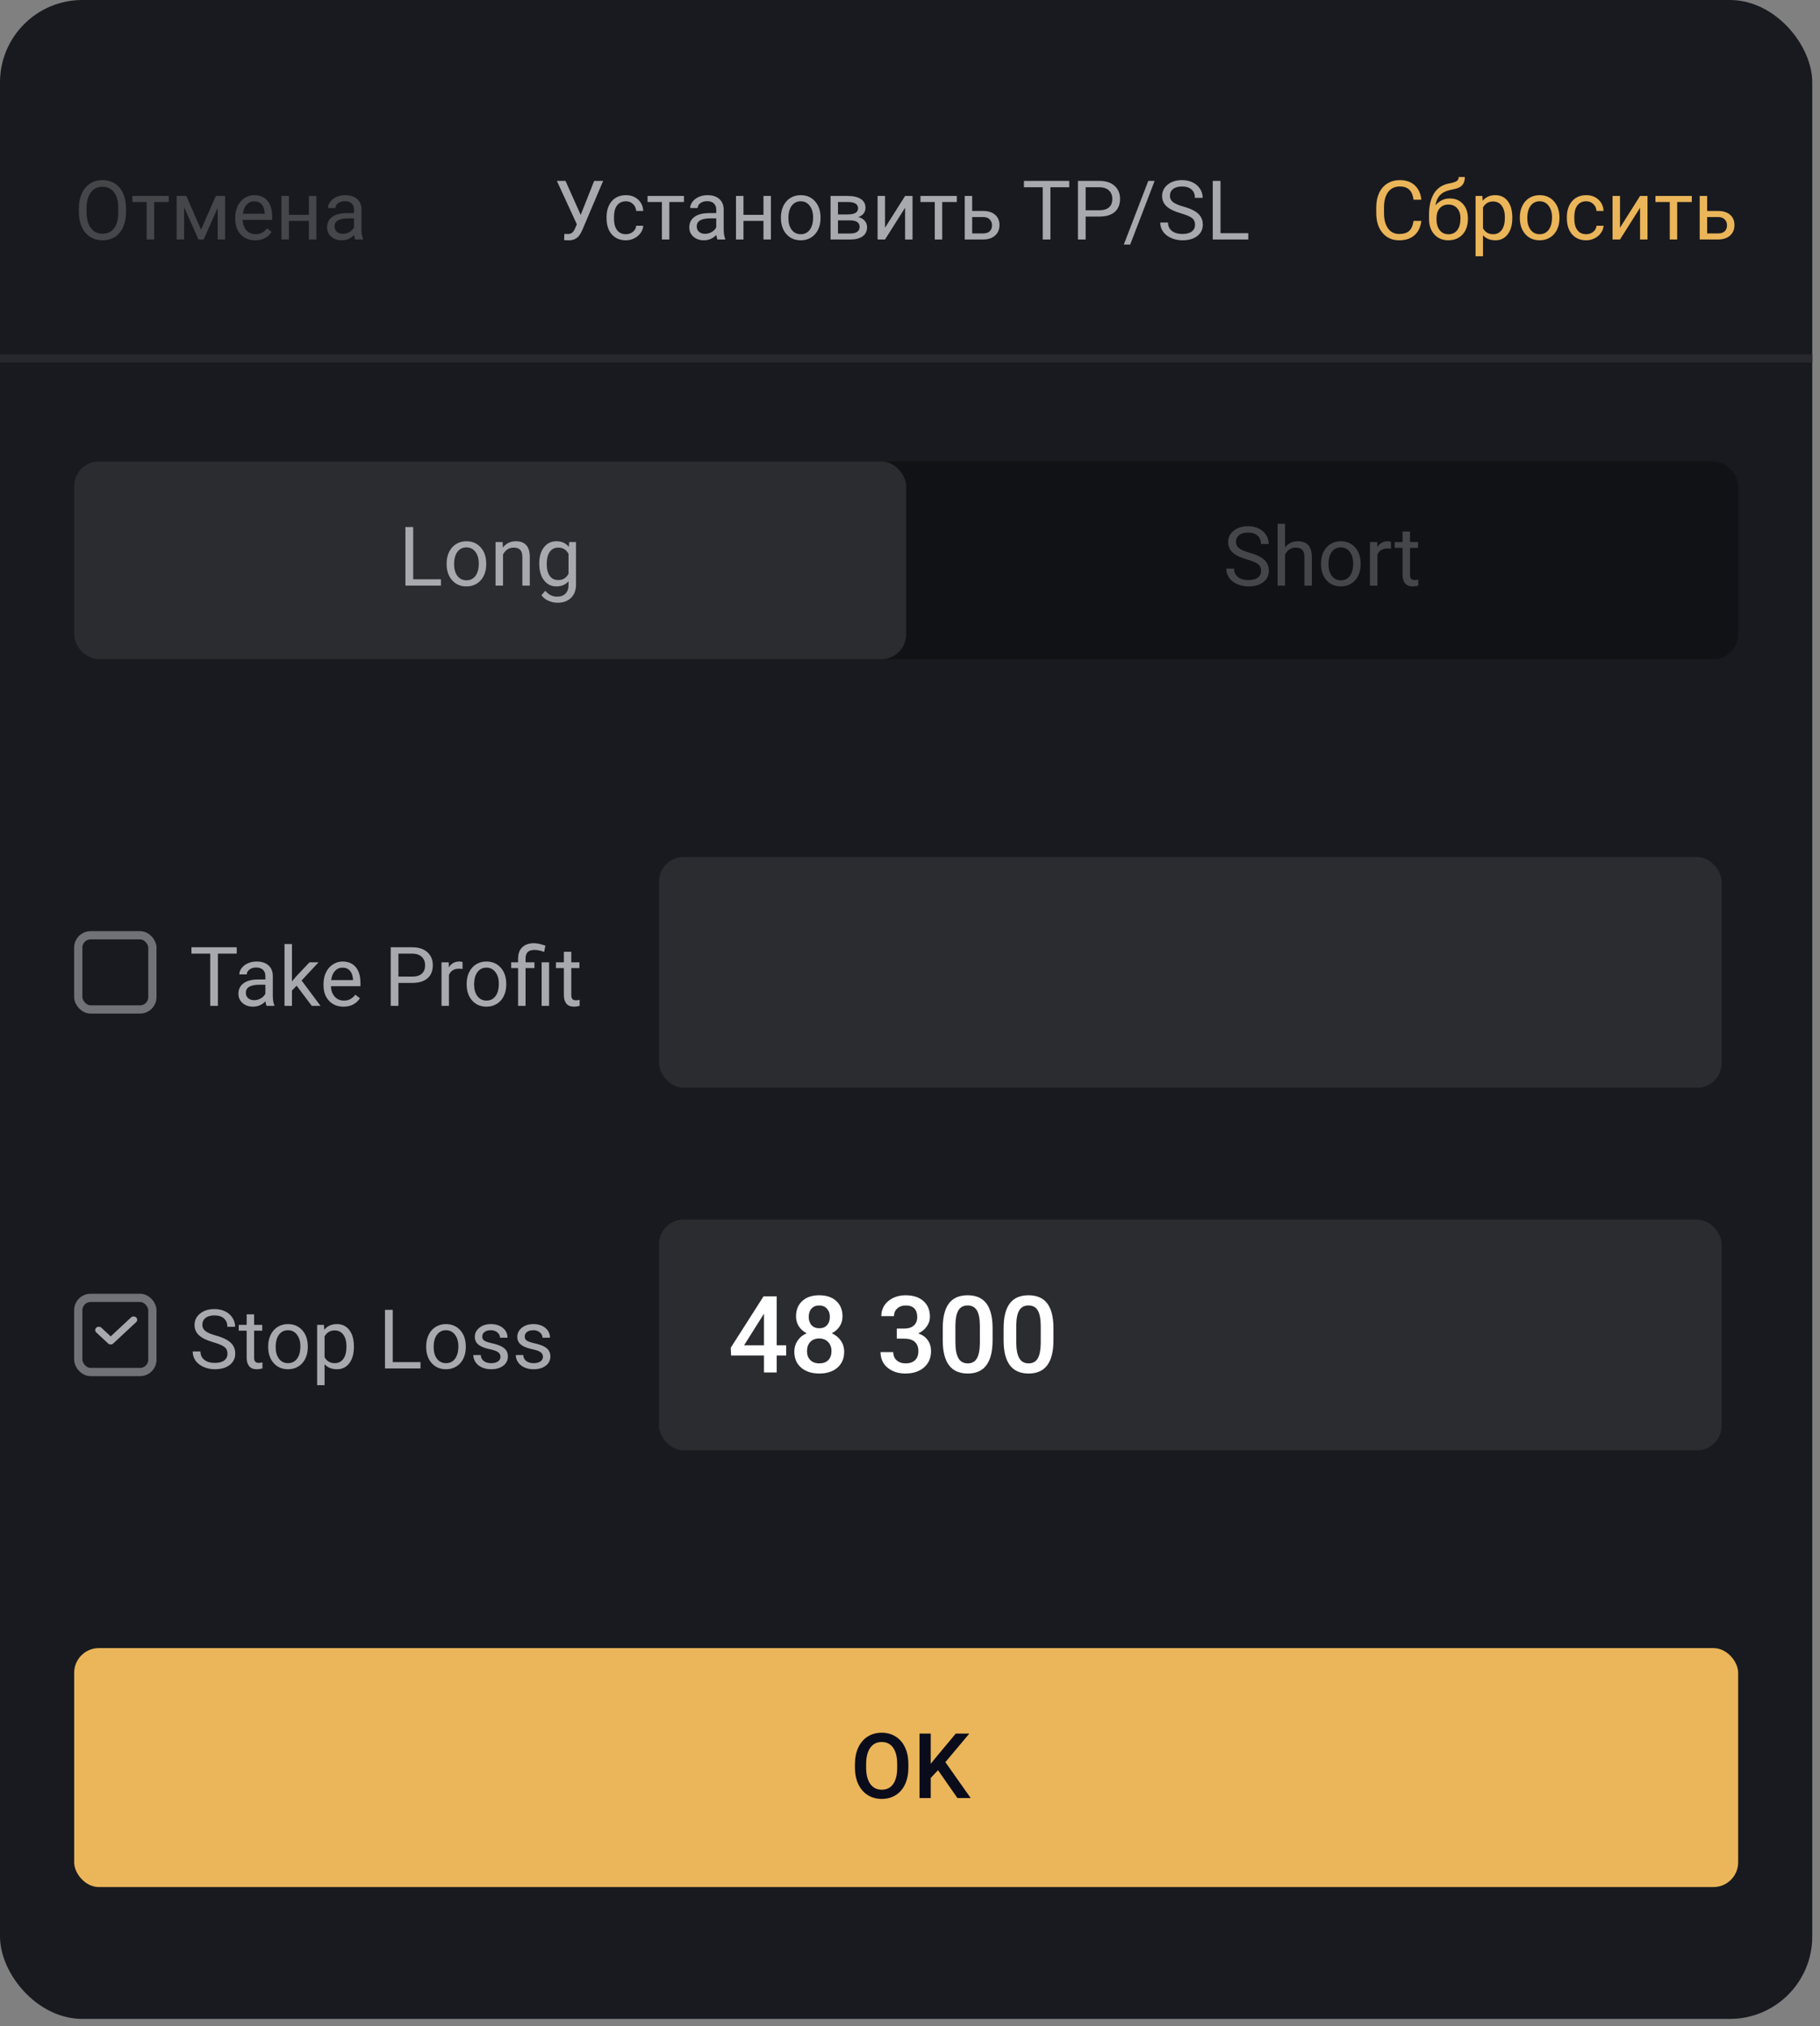
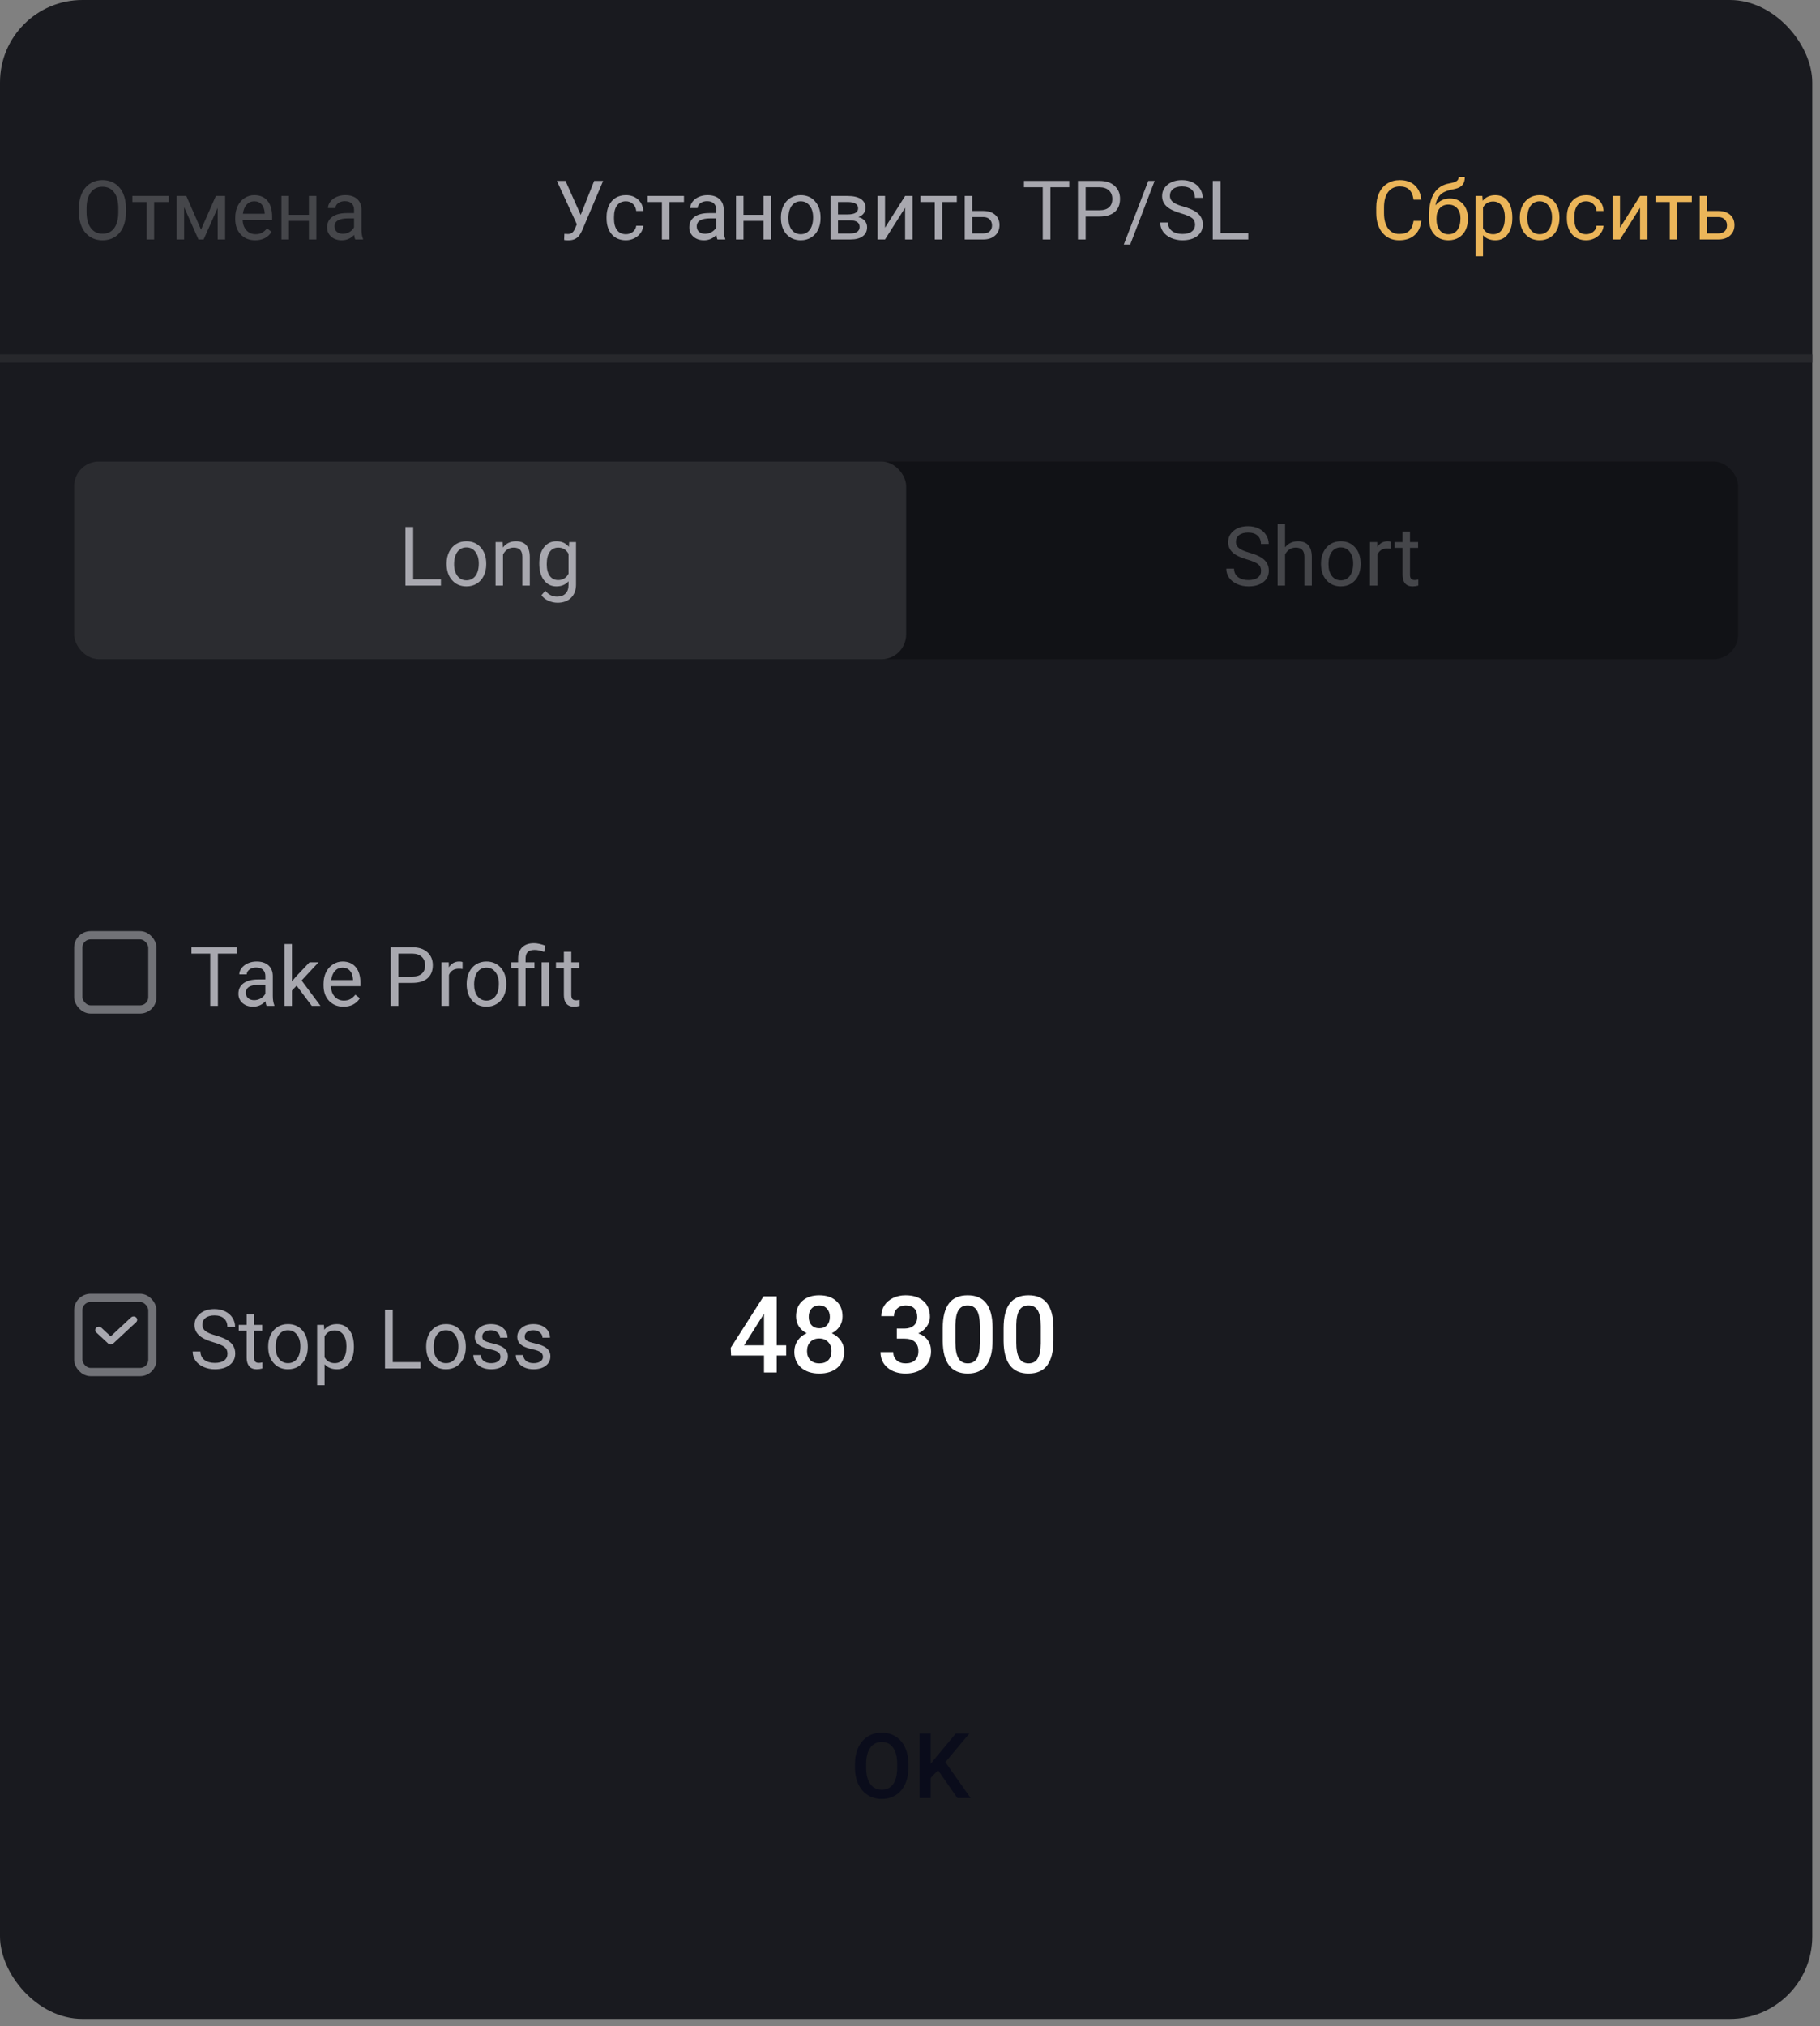
<svg xmlns="http://www.w3.org/2000/svg" width="195" height="217" viewBox="0 0 195 217" fill="none">
  <rect x="0" y="0" width="195" height="217" fill="#808080" stroke="none" />
  <g clip-path="url(#clip0_1_2336)">
    <rect width="194.171" height="216.236" rx="8.826" fill="#191A1F" />
-     <rect x="7.947" y="176.52" width="178.285" height="25.595" rx="2.648" fill="#EBB559" />
    <path d="M97.327 189.309C97.327 189.985 97.21 190.58 96.977 191.092C96.743 191.6 96.408 191.992 95.972 192.267C95.538 192.539 95.039 192.675 94.474 192.675C93.914 192.675 93.415 192.539 92.975 192.267C92.539 191.992 92.201 191.602 91.961 191.096C91.724 190.591 91.604 190.008 91.601 189.347V188.958C91.601 188.285 91.719 187.691 91.956 187.176C92.196 186.661 92.533 186.267 92.966 185.996C93.402 185.721 93.901 185.583 94.464 185.583C95.026 185.583 95.524 185.719 95.957 185.991C96.393 186.259 96.73 186.648 96.967 187.157C97.204 187.663 97.324 188.252 97.327 188.925V189.309ZM96.128 188.949C96.128 188.184 95.983 187.598 95.692 187.19C95.404 186.782 94.995 186.579 94.464 186.579C93.946 186.579 93.54 186.782 93.246 187.19C92.955 187.595 92.806 188.168 92.8 188.911V189.309C92.8 190.068 92.947 190.654 93.241 191.068C93.538 191.482 93.949 191.689 94.474 191.689C95.004 191.689 95.412 191.487 95.697 191.082C95.984 190.678 96.128 190.087 96.128 189.309V188.949ZM100.503 189.598L99.721 190.428V192.58H98.522V185.678H99.721V188.916L100.385 188.096L102.404 185.678H103.855L101.29 188.736L104.002 192.58H102.58L100.503 189.598Z" fill="#0A0C1B" />
    <path d="M62.217 23.019L63.661 19.377H64.622L62.402 24.605C62.253 24.938 62.114 25.175 61.984 25.316C61.855 25.454 61.703 25.56 61.528 25.635C61.355 25.706 61.138 25.742 60.877 25.742C60.65 25.742 60.505 25.729 60.441 25.704L60.467 25.049L60.86 25.066C61.161 25.066 61.385 24.921 61.532 24.631L61.64 24.406L61.803 24.023L59.666 19.377H60.592L62.217 23.019ZM67.065 25.087C67.35 25.087 67.598 25.001 67.811 24.829C68.023 24.656 68.141 24.441 68.164 24.182H68.918C68.904 24.45 68.812 24.704 68.643 24.945C68.473 25.186 68.246 25.379 67.962 25.523C67.68 25.666 67.381 25.738 67.065 25.738C66.43 25.738 65.925 25.527 65.548 25.105C65.175 24.679 64.988 24.099 64.988 23.363V23.23C64.988 22.776 65.071 22.372 65.238 22.019C65.405 21.666 65.643 21.391 65.954 21.196C66.267 21 66.636 20.903 67.061 20.903C67.584 20.903 68.018 21.059 68.362 21.372C68.71 21.686 68.895 22.092 68.918 22.592H68.164C68.141 22.29 68.026 22.043 67.82 21.851C67.615 21.655 67.363 21.558 67.061 21.558C66.656 21.558 66.341 21.704 66.117 21.997C65.896 22.288 65.785 22.708 65.785 23.26V23.411C65.785 23.948 65.896 24.362 66.117 24.652C66.338 24.942 66.654 25.087 67.065 25.087ZM73.28 21.635H71.715V25.652H70.918V21.635H69.384V20.989H73.28V21.635ZM76.865 25.652C76.819 25.56 76.782 25.396 76.753 25.161C76.383 25.546 75.94 25.738 75.426 25.738C74.966 25.738 74.588 25.609 74.293 25.35C73.999 25.089 73.853 24.758 73.853 24.359C73.853 23.873 74.037 23.497 74.404 23.23C74.775 22.96 75.295 22.825 75.965 22.825H76.74V22.459C76.74 22.18 76.657 21.959 76.49 21.795C76.324 21.628 76.078 21.545 75.753 21.545C75.469 21.545 75.231 21.617 75.038 21.76C74.846 21.904 74.749 22.078 74.749 22.282H73.948C73.948 22.049 74.03 21.825 74.193 21.61C74.36 21.391 74.584 21.219 74.866 21.092C75.15 20.966 75.462 20.903 75.801 20.903C76.338 20.903 76.759 21.038 77.064 21.308C77.368 21.575 77.526 21.944 77.538 22.415V24.561C77.538 24.99 77.592 25.33 77.701 25.583V25.652H76.865ZM75.542 25.044C75.792 25.044 76.029 24.98 76.253 24.85C76.477 24.721 76.64 24.553 76.74 24.346V23.389H76.115C75.139 23.389 74.65 23.675 74.65 24.247C74.65 24.497 74.734 24.692 74.9 24.833C75.067 24.974 75.281 25.044 75.542 25.044ZM82.597 25.652H81.8V23.661H79.658V25.652H78.856V20.989H79.658V23.01H81.8V20.989H82.597V25.652ZM83.67 23.277C83.67 22.82 83.759 22.41 83.937 22.045C84.118 21.68 84.368 21.398 84.687 21.2C85.009 21.002 85.375 20.903 85.786 20.903C86.421 20.903 86.934 21.122 87.325 21.562C87.718 22.002 87.915 22.586 87.915 23.316V23.372C87.915 23.826 87.827 24.234 87.652 24.596C87.48 24.955 87.231 25.235 86.906 25.436C86.585 25.637 86.214 25.738 85.795 25.738C85.163 25.738 84.65 25.518 84.256 25.079C83.865 24.639 83.67 24.057 83.67 23.333V23.277ZM84.472 23.372C84.472 23.889 84.591 24.304 84.829 24.618C85.071 24.931 85.392 25.087 85.795 25.087C86.2 25.087 86.522 24.929 86.76 24.613C86.999 24.294 87.118 23.849 87.118 23.277C87.118 22.766 86.996 22.352 86.751 22.036C86.51 21.717 86.188 21.558 85.786 21.558C85.392 21.558 85.075 21.714 84.834 22.027C84.592 22.341 84.472 22.789 84.472 23.372ZM88.988 25.652V20.989H90.807C91.427 20.989 91.903 21.098 92.233 21.316C92.566 21.532 92.733 21.849 92.733 22.269C92.733 22.484 92.668 22.68 92.539 22.855C92.41 23.027 92.219 23.16 91.966 23.251C92.248 23.317 92.473 23.447 92.642 23.639C92.815 23.832 92.901 24.062 92.901 24.329C92.901 24.757 92.743 25.084 92.427 25.311C92.114 25.538 91.67 25.652 91.095 25.652H88.988ZM89.785 23.605V25.01H91.104C91.437 25.01 91.686 24.948 91.85 24.824C92.016 24.701 92.1 24.527 92.1 24.303C92.1 23.837 91.758 23.605 91.074 23.605H89.785ZM89.785 22.967H90.815C91.562 22.967 91.936 22.749 91.936 22.312C91.936 21.875 91.582 21.65 90.876 21.635H89.785V22.967ZM96.974 20.989H97.771V25.652H96.974V22.252L94.823 25.652H94.026V20.989H94.823V24.393L96.974 20.989ZM102.516 21.635H100.951V25.652H100.154V21.635H98.62V20.989H102.516V21.635ZM104.162 22.596H105.373C105.902 22.602 106.32 22.74 106.627 23.01C106.934 23.28 107.088 23.646 107.088 24.109C107.088 24.575 106.93 24.948 106.614 25.23C106.298 25.511 105.873 25.652 105.339 25.652H103.365V20.989H104.162V22.596ZM104.162 23.247V25.001H105.347C105.646 25.001 105.877 24.925 106.041 24.773C106.205 24.618 106.287 24.406 106.287 24.139C106.287 23.881 106.206 23.669 106.045 23.506C105.887 23.339 105.665 23.253 105.377 23.247H104.162ZM114.561 20.058H112.544V25.652H111.721V20.058H109.708V19.377H114.561V20.058ZM116.319 23.195V25.652H115.492V19.377H117.806C118.493 19.377 119.03 19.552 119.418 19.903C119.809 20.253 120.004 20.717 120.004 21.295C120.004 21.904 119.813 22.374 119.431 22.704C119.052 23.032 118.507 23.195 117.797 23.195H116.319ZM116.319 22.519H117.806C118.249 22.519 118.588 22.415 118.823 22.209C119.059 21.999 119.176 21.697 119.176 21.303C119.176 20.93 119.059 20.631 118.823 20.407C118.588 20.183 118.264 20.067 117.853 20.058H116.319V22.519ZM121.094 26.191H120.409L123.029 19.377H123.71L121.094 26.191ZM126.546 22.855C125.836 22.651 125.319 22.401 124.994 22.105C124.673 21.806 124.512 21.439 124.512 21.002C124.512 20.508 124.709 20.1 125.102 19.778C125.499 19.453 126.013 19.291 126.645 19.291C127.076 19.291 127.459 19.374 127.796 19.541C128.135 19.707 128.396 19.937 128.58 20.23C128.767 20.523 128.86 20.844 128.86 21.192H128.028C128.028 20.812 127.908 20.515 127.666 20.299C127.425 20.081 127.085 19.972 126.645 19.972C126.237 19.972 125.918 20.062 125.688 20.243C125.461 20.422 125.348 20.67 125.348 20.989C125.348 21.245 125.456 21.462 125.671 21.64C125.889 21.815 126.259 21.976 126.779 22.122C127.301 22.269 127.709 22.431 128.002 22.609C128.298 22.785 128.517 22.99 128.658 23.226C128.801 23.461 128.873 23.738 128.873 24.057C128.873 24.566 128.675 24.974 128.278 25.281C127.882 25.586 127.352 25.738 126.688 25.738C126.257 25.738 125.855 25.656 125.481 25.492C125.108 25.326 124.819 25.099 124.615 24.811C124.414 24.524 124.313 24.198 124.313 23.833H125.145C125.145 24.212 125.285 24.513 125.563 24.734C125.845 24.952 126.22 25.061 126.688 25.061C127.125 25.061 127.459 24.972 127.692 24.794C127.925 24.616 128.041 24.373 128.041 24.066C128.041 23.759 127.934 23.521 127.718 23.355C127.503 23.185 127.112 23.019 126.546 22.855ZM130.769 24.975H133.743V25.652H129.937V19.377H130.769V24.975Z" fill="#A8A8AF" />
    <path d="M13.498 22.717C13.498 23.332 13.395 23.869 13.188 24.329C12.981 24.786 12.688 25.135 12.309 25.376C11.93 25.617 11.487 25.738 10.982 25.738C10.487 25.738 10.049 25.617 9.667 25.376C9.285 25.132 8.988 24.786 8.775 24.337C8.565 23.886 8.458 23.365 8.452 22.773V22.321C8.452 21.717 8.557 21.184 8.766 20.722C8.976 20.259 9.272 19.906 9.654 19.662C10.039 19.415 10.479 19.291 10.973 19.291C11.476 19.291 11.918 19.413 12.3 19.657C12.685 19.899 12.981 20.25 13.188 20.713C13.395 21.173 13.498 21.709 13.498 22.321V22.717ZM12.675 22.312C12.675 21.568 12.526 20.997 12.227 20.601C11.928 20.202 11.51 20.002 10.973 20.002C10.45 20.002 10.038 20.202 9.736 20.601C9.437 20.997 9.284 21.549 9.275 22.256V22.717C9.275 23.438 9.426 24.006 9.728 24.419C10.032 24.83 10.45 25.036 10.982 25.036C11.516 25.036 11.93 24.842 12.223 24.454C12.516 24.063 12.667 23.504 12.675 22.777V22.312ZM18.079 21.635H16.515V25.652H15.718V21.635H14.184V20.989H18.079V21.635ZM21.54 24.596L23.126 20.989H24.121V25.652H23.324V22.26L21.816 25.652H21.264L19.726 22.187V25.652H18.928V20.989H19.963L21.54 24.596ZM27.341 25.738C26.709 25.738 26.194 25.531 25.798 25.117C25.401 24.701 25.203 24.145 25.203 23.45V23.303C25.203 22.841 25.291 22.428 25.466 22.066C25.644 21.701 25.891 21.417 26.207 21.213C26.526 21.006 26.871 20.903 27.242 20.903C27.848 20.903 28.319 21.102 28.655 21.502C28.991 21.901 29.159 22.473 29.159 23.217V23.549H26C26.012 24.009 26.145 24.381 26.401 24.665C26.66 24.947 26.987 25.087 27.384 25.087C27.665 25.087 27.904 25.03 28.099 24.915C28.294 24.8 28.465 24.648 28.612 24.458L29.099 24.837C28.708 25.438 28.122 25.738 27.341 25.738ZM27.242 21.558C26.92 21.558 26.65 21.676 26.431 21.911C26.213 22.144 26.078 22.471 26.026 22.894H28.362V22.833C28.339 22.428 28.23 22.115 28.035 21.894C27.839 21.67 27.575 21.558 27.242 21.558ZM33.895 25.652H33.098V23.661H30.956V25.652H30.155V20.989H30.956V23.01H33.098V20.989H33.895V25.652ZM38.059 25.652C38.013 25.56 37.975 25.396 37.947 25.161C37.576 25.546 37.133 25.738 36.619 25.738C36.16 25.738 35.782 25.609 35.486 25.35C35.193 25.089 35.046 24.758 35.046 24.359C35.046 23.873 35.23 23.497 35.598 23.23C35.968 22.96 36.488 22.825 37.158 22.825H37.934V22.459C37.934 22.18 37.85 21.959 37.684 21.795C37.517 21.628 37.271 21.545 36.947 21.545C36.662 21.545 36.424 21.617 36.231 21.76C36.039 21.904 35.943 22.078 35.943 22.282H35.141C35.141 22.049 35.223 21.825 35.387 21.61C35.553 21.391 35.777 21.219 36.059 21.092C36.343 20.966 36.655 20.903 36.994 20.903C37.531 20.903 37.952 21.038 38.257 21.308C38.561 21.575 38.719 21.944 38.731 22.415V24.561C38.731 24.99 38.785 25.33 38.895 25.583V25.652H38.059ZM36.736 25.044C36.986 25.044 37.222 24.98 37.447 24.85C37.671 24.721 37.833 24.553 37.934 24.346V23.389H37.309C36.332 23.389 35.843 23.675 35.843 24.247C35.843 24.497 35.927 24.692 36.093 24.833C36.26 24.974 36.474 25.044 36.736 25.044Z" fill="#45464A" />
    <path d="M152.286 23.661C152.208 24.325 151.963 24.837 151.549 25.199C151.138 25.558 150.591 25.738 149.907 25.738C149.166 25.738 148.571 25.472 148.123 24.941C147.678 24.409 147.455 23.698 147.455 22.808V22.204C147.455 21.621 147.558 21.108 147.765 20.666C147.975 20.223 148.271 19.884 148.653 19.649C149.035 19.41 149.478 19.291 149.98 19.291C150.647 19.291 151.181 19.478 151.584 19.851C151.986 20.222 152.22 20.736 152.286 21.394H151.454C151.382 20.894 151.226 20.532 150.985 20.308C150.746 20.084 150.411 19.972 149.98 19.972C149.452 19.972 149.037 20.167 148.735 20.558C148.436 20.949 148.287 21.505 148.287 22.226V22.833C148.287 23.514 148.429 24.056 148.713 24.458C148.998 24.86 149.396 25.061 149.907 25.061C150.367 25.061 150.719 24.958 150.963 24.751C151.21 24.541 151.374 24.178 151.454 23.661H152.286ZM155.342 21.256C155.928 21.256 156.396 21.453 156.746 21.846C157.1 22.237 157.277 22.753 157.277 23.394V23.467C157.277 23.907 157.192 24.3 157.022 24.648C156.853 24.992 156.609 25.261 156.29 25.454C155.974 25.643 155.609 25.738 155.195 25.738C154.569 25.738 154.064 25.53 153.682 25.113C153.3 24.694 153.109 24.132 153.109 23.428V23.04C153.109 22.061 153.29 21.282 153.652 20.704C154.017 20.127 154.554 19.775 155.264 19.649C155.666 19.577 155.938 19.489 156.078 19.386C156.219 19.282 156.29 19.14 156.29 18.959H156.945C156.945 19.318 156.863 19.598 156.699 19.799C156.538 20.001 156.28 20.143 155.923 20.226L155.329 20.36C154.855 20.472 154.498 20.661 154.26 20.929C154.024 21.193 153.871 21.546 153.799 21.989C154.221 21.5 154.735 21.256 155.342 21.256ZM155.186 21.911C154.796 21.911 154.485 22.043 154.256 22.308C154.026 22.569 153.911 22.933 153.911 23.398V23.467C153.911 23.967 154.026 24.363 154.256 24.656C154.488 24.947 154.801 25.092 155.195 25.092C155.591 25.092 155.905 24.945 156.134 24.652C156.364 24.359 156.479 23.931 156.479 23.368C156.479 22.928 156.363 22.576 156.13 22.312C155.9 22.045 155.586 21.911 155.186 21.911ZM162.034 23.372C162.034 24.082 161.872 24.654 161.547 25.087C161.223 25.521 160.783 25.738 160.229 25.738C159.663 25.738 159.217 25.558 158.893 25.199V27.445H158.095V20.989H158.824L158.862 21.506C159.187 21.104 159.638 20.903 160.216 20.903C160.776 20.903 161.218 21.114 161.543 21.536C161.87 21.959 162.034 22.546 162.034 23.299V23.372ZM161.237 23.282C161.237 22.756 161.125 22.341 160.901 22.036C160.677 21.732 160.369 21.579 159.979 21.579C159.496 21.579 159.134 21.793 158.893 22.221V24.45C159.131 24.875 159.496 25.087 159.987 25.087C160.369 25.087 160.672 24.936 160.897 24.635C161.124 24.33 161.237 23.879 161.237 23.282ZM162.84 23.277C162.84 22.82 162.929 22.41 163.107 22.045C163.288 21.68 163.538 21.398 163.857 21.2C164.179 21.002 164.545 20.903 164.956 20.903C165.591 20.903 166.104 21.122 166.495 21.562C166.888 22.002 167.085 22.586 167.085 23.316V23.372C167.085 23.826 166.997 24.234 166.822 24.596C166.65 24.955 166.401 25.235 166.077 25.436C165.755 25.637 165.384 25.738 164.965 25.738C164.333 25.738 163.82 25.518 163.426 25.079C163.036 24.639 162.84 24.057 162.84 23.333V23.277ZM163.642 23.372C163.642 23.889 163.761 24.304 163.999 24.618C164.241 24.931 164.563 25.087 164.965 25.087C165.37 25.087 165.692 24.929 165.93 24.613C166.169 24.294 166.288 23.849 166.288 23.277C166.288 22.766 166.166 22.352 165.921 22.036C165.68 21.717 165.358 21.558 164.956 21.558C164.563 21.558 164.245 21.714 164.004 22.027C163.762 22.341 163.642 22.789 163.642 23.372ZM169.955 25.087C170.24 25.087 170.488 25.001 170.701 24.829C170.913 24.656 171.031 24.441 171.054 24.182H171.808C171.794 24.45 171.702 24.704 171.533 24.945C171.363 25.186 171.136 25.379 170.852 25.523C170.57 25.666 170.271 25.738 169.955 25.738C169.32 25.738 168.815 25.527 168.438 25.105C168.065 24.679 167.878 24.099 167.878 23.363V23.23C167.878 22.776 167.961 22.372 168.128 22.019C168.295 21.666 168.533 21.391 168.843 21.196C169.157 21 169.526 20.903 169.951 20.903C170.474 20.903 170.908 21.059 171.252 21.372C171.6 21.686 171.785 22.092 171.808 22.592H171.054C171.031 22.29 170.916 22.043 170.709 21.851C170.505 21.655 170.253 21.558 169.951 21.558C169.546 21.558 169.231 21.704 169.007 21.997C168.786 22.288 168.675 22.708 168.675 23.26V23.411C168.675 23.948 168.786 24.362 169.007 24.652C169.228 24.942 169.544 25.087 169.955 25.087ZM175.721 20.989H176.519V25.652H175.721V22.252L173.571 25.652H172.774V20.989H173.571V24.393L175.721 20.989ZM181.264 21.635H179.699V25.652H178.902V21.635H177.368V20.989H181.264V21.635ZM182.91 22.596H184.121C184.649 22.602 185.067 22.74 185.375 23.01C185.682 23.28 185.836 23.646 185.836 24.109C185.836 24.575 185.678 24.948 185.362 25.23C185.046 25.511 184.621 25.652 184.086 25.652H182.112V20.989H182.91V22.596ZM182.91 23.247V25.001H184.095C184.394 25.001 184.625 24.925 184.789 24.773C184.952 24.618 185.034 24.406 185.034 24.139C185.034 23.881 184.954 23.669 184.793 23.506C184.635 23.339 184.412 23.253 184.125 23.247H182.91Z" fill="#EBB559" />
    <line x1="0" y1="38.393" x2="194.172" y2="38.393" stroke="#27282C" stroke-width="0.883" />
    <rect x="7.943" y="49.425" width="178.285" height="21.182" rx="2.648" fill="#111216" />
    <rect x="7.943" y="49.425" width="89.142" height="21.182" rx="2.648" fill="#2B2C30" />
    <path d="M44.27 62.045H47.244V62.721H43.439V56.447H44.27V62.045ZM47.852 60.347C47.852 59.89 47.941 59.479 48.119 59.114C48.3 58.749 48.55 58.468 48.869 58.269C49.191 58.071 49.557 57.972 49.968 57.972C50.603 57.972 51.115 58.192 51.506 58.631C51.9 59.071 52.097 59.656 52.097 60.385V60.441C52.097 60.895 52.009 61.303 51.834 61.665C51.661 62.025 51.413 62.305 51.088 62.506C50.766 62.707 50.396 62.807 49.976 62.807C49.344 62.807 48.831 62.588 48.438 62.148C48.047 61.708 47.852 61.127 47.852 60.403V60.347ZM48.653 60.441C48.653 60.959 48.773 61.374 49.011 61.687C49.252 62 49.574 62.157 49.976 62.157C50.381 62.157 50.703 61.999 50.942 61.683C51.18 61.364 51.299 60.918 51.299 60.347C51.299 59.835 51.177 59.422 50.933 59.105C50.692 58.787 50.37 58.627 49.968 58.627C49.574 58.627 49.257 58.784 49.015 59.097C48.774 59.41 48.653 59.858 48.653 60.441ZM53.851 58.058L53.876 58.644C54.233 58.196 54.698 57.972 55.273 57.972C56.258 57.972 56.755 58.528 56.764 59.64V62.721H55.967V59.636C55.964 59.299 55.886 59.051 55.734 58.89C55.584 58.729 55.35 58.649 55.031 58.649C54.773 58.649 54.546 58.718 54.35 58.855C54.155 58.993 54.003 59.174 53.894 59.398V62.721H53.096V58.058H53.851ZM57.777 60.351C57.777 59.624 57.945 59.047 58.281 58.618C58.617 58.188 59.062 57.972 59.617 57.972C60.186 57.972 60.63 58.173 60.948 58.575L60.987 58.058H61.715V62.609C61.715 63.212 61.536 63.688 61.177 64.036C60.821 64.383 60.341 64.557 59.737 64.557C59.401 64.557 59.072 64.485 58.751 64.342C58.429 64.198 58.183 64.001 58.014 63.751L58.427 63.273C58.769 63.695 59.187 63.906 59.681 63.906C60.069 63.906 60.371 63.797 60.586 63.579C60.805 63.36 60.914 63.053 60.914 62.657V62.256C60.595 62.623 60.16 62.807 59.608 62.807C59.062 62.807 58.62 62.588 58.281 62.148C57.945 61.708 57.777 61.109 57.777 60.351ZM58.578 60.441C58.578 60.967 58.686 61.381 58.901 61.683C59.117 61.981 59.419 62.131 59.806 62.131C60.309 62.131 60.678 61.902 60.914 61.446V59.317C60.67 58.871 60.303 58.649 59.815 58.649C59.427 58.649 59.124 58.8 58.906 59.101C58.687 59.403 58.578 59.85 58.578 60.441Z" fill="#A8A8AF" />
    <path d="M25.364 102.14H23.347V107.733H22.524V102.14H20.512V101.459H25.364V102.14ZM28.557 107.733C28.511 107.641 28.474 107.478 28.445 107.242C28.075 107.627 27.632 107.82 27.118 107.82C26.658 107.82 26.28 107.69 25.985 107.432C25.692 107.17 25.545 106.84 25.545 106.441C25.545 105.955 25.729 105.579 26.097 105.311C26.467 105.041 26.987 104.906 27.657 104.906H28.432V104.54C28.432 104.261 28.349 104.04 28.183 103.876C28.016 103.71 27.77 103.626 27.445 103.626C27.161 103.626 26.923 103.698 26.73 103.842C26.538 103.986 26.441 104.159 26.441 104.363H25.64C25.64 104.131 25.722 103.907 25.886 103.691C26.052 103.473 26.276 103.3 26.558 103.174C26.842 103.047 27.154 102.984 27.493 102.984C28.03 102.984 28.451 103.119 28.756 103.389C29.06 103.657 29.218 104.026 29.23 104.497V106.643C29.23 107.071 29.284 107.412 29.393 107.664V107.733H28.557ZM27.234 107.126C27.484 107.126 27.721 107.061 27.945 106.932C28.169 106.803 28.332 106.634 28.432 106.428V105.471H27.808C26.831 105.471 26.342 105.757 26.342 106.328C26.342 106.578 26.426 106.774 26.592 106.915C26.759 107.055 26.973 107.126 27.234 107.126ZM31.781 105.574L31.281 106.096V107.733H30.484V101.114H31.281V105.117L31.708 104.605L33.16 103.07H34.13L32.315 105.018L34.341 107.733H33.406L31.781 105.574ZM36.802 107.82C36.169 107.82 35.655 107.613 35.259 107.199C34.862 106.782 34.664 106.226 34.664 105.531V105.385C34.664 104.922 34.752 104.51 34.927 104.148C35.105 103.783 35.352 103.499 35.668 103.295C35.987 103.088 36.332 102.984 36.703 102.984C37.309 102.984 37.78 103.184 38.116 103.583C38.452 103.983 38.62 104.554 38.62 105.298V105.63H35.461C35.473 106.09 35.606 106.462 35.862 106.747C36.121 107.028 36.448 107.169 36.845 107.169C37.126 107.169 37.365 107.111 37.56 106.996C37.755 106.882 37.926 106.729 38.073 106.54L38.56 106.919C38.169 107.519 37.583 107.82 36.802 107.82ZM36.703 103.639C36.381 103.639 36.111 103.757 35.892 103.993C35.674 104.225 35.539 104.553 35.487 104.975H37.823V104.915C37.8 104.51 37.691 104.197 37.495 103.975C37.3 103.751 37.036 103.639 36.703 103.639ZM42.688 105.277V107.733H41.861V101.459H44.175C44.862 101.459 45.399 101.634 45.787 101.984C46.178 102.335 46.373 102.799 46.373 103.376C46.373 103.986 46.182 104.455 45.8 104.786C45.421 105.113 44.876 105.277 44.167 105.277H42.688ZM42.688 104.6H44.175C44.618 104.6 44.957 104.497 45.192 104.29C45.428 104.08 45.546 103.779 45.546 103.385C45.546 103.012 45.428 102.713 45.192 102.489C44.957 102.265 44.633 102.148 44.223 102.14H42.688V104.6ZM49.558 103.786C49.437 103.766 49.306 103.756 49.166 103.756C48.643 103.756 48.288 103.978 48.101 104.424V107.733H47.304V103.07H48.08L48.093 103.609C48.354 103.193 48.725 102.984 49.205 102.984C49.36 102.984 49.477 103.004 49.558 103.045V103.786ZM49.998 105.359C49.998 104.902 50.087 104.491 50.265 104.126C50.446 103.761 50.696 103.48 51.014 103.282C51.336 103.083 51.703 102.984 52.113 102.984C52.748 102.984 53.261 103.204 53.652 103.644C54.046 104.083 54.242 104.668 54.242 105.398V105.454C54.242 105.908 54.155 106.316 53.98 106.678C53.807 107.037 53.559 107.317 53.234 107.518C52.912 107.719 52.541 107.82 52.122 107.82C51.49 107.82 50.977 107.6 50.584 107.16C50.193 106.721 49.998 106.139 49.998 105.415V105.359ZM50.799 105.454C50.799 105.971 50.918 106.386 51.157 106.699C51.398 107.012 51.72 107.169 52.122 107.169C52.527 107.169 52.849 107.011 53.087 106.695C53.326 106.376 53.445 105.931 53.445 105.359C53.445 104.847 53.323 104.434 53.079 104.118C52.837 103.799 52.516 103.639 52.113 103.639C51.72 103.639 51.402 103.796 51.161 104.109C50.92 104.422 50.799 104.87 50.799 105.454ZM55.509 107.733V103.687H54.772V103.07H55.509V102.674C55.509 102.154 55.657 101.749 55.953 101.459C56.252 101.169 56.673 101.023 57.216 101.023C57.538 101.023 57.944 101.111 58.436 101.286L58.302 101.959C57.943 101.815 57.601 101.743 57.276 101.743C56.934 101.743 56.687 101.821 56.535 101.976C56.386 102.128 56.311 102.358 56.311 102.665V103.07H57.263V103.687H56.311V107.733H55.509ZM58.832 107.733H58.031V103.07H58.832V107.733ZM61.211 101.941V103.07H62.081V103.687H61.211V106.578C61.211 106.765 61.25 106.906 61.327 107.001C61.405 107.093 61.537 107.139 61.724 107.139C61.816 107.139 61.942 107.121 62.103 107.087V107.733C61.893 107.791 61.689 107.82 61.491 107.82C61.135 107.82 60.866 107.712 60.685 107.496C60.504 107.281 60.414 106.975 60.414 106.578V103.687H59.565V103.07H60.414V101.941H61.211Z" fill="#A8A8AF" />
    <path d="M22.877 143.771C22.168 143.567 21.651 143.317 21.326 143.021C21.004 142.722 20.843 142.355 20.843 141.918C20.843 141.424 21.04 141.016 21.434 140.694C21.83 140.369 22.345 140.207 22.977 140.207C23.407 140.207 23.791 140.29 24.127 140.457C24.466 140.624 24.728 140.853 24.912 141.146C25.098 141.439 25.192 141.76 25.192 142.107H24.36C24.36 141.728 24.239 141.431 23.998 141.215C23.757 140.997 23.416 140.888 22.977 140.888C22.569 140.888 22.25 140.978 22.02 141.159C21.793 141.338 21.679 141.586 21.679 141.905C21.679 142.161 21.787 142.378 22.003 142.556C22.221 142.731 22.59 142.892 23.11 143.038C23.633 143.185 24.041 143.347 24.334 143.525C24.63 143.701 24.848 143.906 24.989 144.142C25.133 144.377 25.205 144.654 25.205 144.973C25.205 145.482 25.006 145.89 24.61 146.197C24.213 146.502 23.683 146.654 23.02 146.654C22.589 146.654 22.186 146.572 21.813 146.408C21.439 146.242 21.151 146.015 20.947 145.728C20.746 145.44 20.645 145.114 20.645 144.749H21.477C21.477 145.128 21.616 145.429 21.895 145.65C22.176 145.868 22.551 145.977 23.02 145.977C23.456 145.977 23.791 145.888 24.024 145.71C24.256 145.532 24.373 145.289 24.373 144.982C24.373 144.675 24.265 144.438 24.05 144.271C23.834 144.101 23.443 143.935 22.877 143.771ZM27.226 140.776V141.905H28.096V142.521H27.226V145.413C27.226 145.6 27.265 145.74 27.342 145.835C27.42 145.927 27.552 145.973 27.739 145.973C27.831 145.973 27.957 145.956 28.118 145.921V146.568C27.908 146.625 27.704 146.654 27.506 146.654C27.15 146.654 26.881 146.546 26.7 146.331C26.519 146.115 26.428 145.809 26.428 145.413V142.521H25.579V141.905H26.428V140.776H27.226ZM28.734 144.193C28.734 143.736 28.823 143.326 29.001 142.961C29.182 142.596 29.432 142.314 29.751 142.116C30.073 141.918 30.439 141.819 30.85 141.819C31.485 141.819 31.998 142.039 32.389 142.478C32.782 142.918 32.979 143.502 32.979 144.232V144.288C32.979 144.742 32.891 145.15 32.716 145.512C32.544 145.871 32.295 146.151 31.971 146.352C31.649 146.554 31.278 146.654 30.859 146.654C30.227 146.654 29.714 146.434 29.32 145.995C28.93 145.555 28.734 144.973 28.734 144.249V144.193ZM29.536 144.288C29.536 144.805 29.655 145.22 29.893 145.534C30.135 145.847 30.456 146.003 30.859 146.003C31.264 146.003 31.586 145.845 31.824 145.529C32.062 145.21 32.182 144.765 32.182 144.193C32.182 143.682 32.06 143.268 31.815 142.952C31.574 142.633 31.252 142.474 30.85 142.474C30.456 142.474 30.139 142.63 29.898 142.944C29.656 143.257 29.536 143.705 29.536 144.288ZM37.918 144.288C37.918 144.998 37.755 145.569 37.431 146.003C37.106 146.437 36.667 146.654 36.112 146.654C35.546 146.654 35.101 146.474 34.776 146.115V148.361H33.979V141.905H34.707L34.746 142.422C35.071 142.02 35.522 141.819 36.099 141.819C36.659 141.819 37.102 142.03 37.426 142.452C37.754 142.875 37.918 143.462 37.918 144.215V144.288ZM37.12 144.198C37.12 143.672 37.008 143.257 36.784 142.952C36.56 142.648 36.253 142.495 35.862 142.495C35.379 142.495 35.017 142.709 34.776 143.137V145.366C35.015 145.791 35.379 146.003 35.871 146.003C36.253 146.003 36.556 145.852 36.78 145.551C37.007 145.246 37.12 144.795 37.12 144.198ZM42.081 145.891H45.054V146.568H41.249V140.293H42.081V145.891ZM45.662 144.193C45.662 143.736 45.751 143.326 45.929 142.961C46.11 142.596 46.36 142.314 46.679 142.116C47.001 141.918 47.367 141.819 47.778 141.819C48.413 141.819 48.926 142.039 49.316 142.478C49.71 142.918 49.907 143.502 49.907 144.232V144.288C49.907 144.742 49.819 145.15 49.644 145.512C49.472 145.871 49.223 146.151 48.898 146.352C48.577 146.554 48.206 146.654 47.787 146.654C47.155 146.654 46.642 146.434 46.248 145.995C45.857 145.555 45.662 144.973 45.662 144.249V144.193ZM46.464 144.288C46.464 144.805 46.583 145.22 46.821 145.534C47.063 145.847 47.384 146.003 47.787 146.003C48.192 146.003 48.514 145.845 48.752 145.529C48.99 145.21 49.11 144.765 49.11 144.193C49.11 143.682 48.988 143.268 48.743 142.952C48.502 142.633 48.18 142.474 47.778 142.474C47.384 142.474 47.067 142.63 46.826 142.944C46.584 143.257 46.464 143.705 46.464 144.288ZM53.622 145.331C53.622 145.116 53.54 144.949 53.376 144.831C53.215 144.71 52.932 144.607 52.527 144.521C52.125 144.435 51.805 144.331 51.566 144.211C51.331 144.09 51.155 143.946 51.04 143.78C50.928 143.613 50.872 143.415 50.872 143.185C50.872 142.803 51.033 142.48 51.355 142.215C51.68 141.951 52.093 141.819 52.596 141.819C53.125 141.819 53.553 141.955 53.88 142.228C54.211 142.501 54.376 142.85 54.376 143.275H53.574C53.574 143.057 53.481 142.869 53.294 142.711C53.11 142.553 52.878 142.474 52.596 142.474C52.306 142.474 52.079 142.537 51.915 142.663C51.751 142.79 51.67 142.955 51.67 143.159C51.67 143.352 51.746 143.497 51.898 143.594C52.05 143.692 52.325 143.785 52.721 143.874C53.12 143.963 53.444 144.07 53.691 144.193C53.938 144.317 54.12 144.466 54.238 144.641C54.359 144.814 54.419 145.025 54.419 145.275C54.419 145.692 54.252 146.026 53.919 146.279C53.586 146.529 53.154 146.654 52.622 146.654C52.248 146.654 51.918 146.588 51.631 146.456C51.343 146.324 51.118 146.14 50.954 145.904C50.793 145.666 50.713 145.409 50.713 145.133H51.51C51.525 145.4 51.631 145.613 51.829 145.771C52.03 145.926 52.294 146.003 52.622 146.003C52.924 146.003 53.165 145.943 53.346 145.822C53.53 145.699 53.622 145.535 53.622 145.331ZM58.173 145.331C58.173 145.116 58.091 144.949 57.927 144.831C57.766 144.71 57.483 144.607 57.078 144.521C56.676 144.435 56.355 144.331 56.117 144.211C55.881 144.09 55.706 143.946 55.591 143.78C55.479 143.613 55.423 143.415 55.423 143.185C55.423 142.803 55.584 142.48 55.906 142.215C56.23 141.951 56.644 141.819 57.147 141.819C57.676 141.819 58.104 141.955 58.431 142.228C58.762 142.501 58.927 142.85 58.927 143.275H58.125C58.125 143.057 58.032 142.869 57.845 142.711C57.661 142.553 57.429 142.474 57.147 142.474C56.857 142.474 56.63 142.537 56.466 142.663C56.302 142.79 56.221 142.955 56.221 143.159C56.221 143.352 56.297 143.497 56.449 143.594C56.601 143.692 56.876 143.785 57.272 143.874C57.671 143.963 57.995 144.07 58.242 144.193C58.489 144.317 58.671 144.466 58.789 144.641C58.91 144.814 58.97 145.025 58.97 145.275C58.97 145.692 58.803 146.026 58.47 146.279C58.137 146.529 57.704 146.654 57.173 146.654C56.799 146.654 56.469 146.588 56.182 146.456C55.894 146.324 55.669 146.14 55.505 145.904C55.344 145.666 55.264 145.409 55.264 145.133H56.061C56.075 145.4 56.182 145.613 56.38 145.771C56.581 145.926 56.845 146.003 57.173 146.003C57.474 146.003 57.716 145.943 57.897 145.822C58.081 145.699 58.173 145.535 58.173 145.331Z" fill="#A8A8AF" />
    <path d="M133.62 59.924C132.911 59.72 132.394 59.47 132.069 59.174C131.747 58.876 131.586 58.508 131.586 58.071C131.586 57.577 131.783 57.169 132.177 56.847C132.573 56.523 133.087 56.36 133.72 56.36C134.15 56.36 134.534 56.444 134.87 56.61C135.209 56.777 135.471 57.007 135.654 57.3C135.841 57.593 135.935 57.913 135.935 58.261H135.103C135.103 57.882 134.982 57.584 134.741 57.369C134.5 57.15 134.159 57.041 133.72 57.041C133.312 57.041 132.993 57.132 132.763 57.313C132.536 57.491 132.422 57.739 132.422 58.058C132.422 58.314 132.53 58.531 132.746 58.709C132.964 58.884 133.333 59.045 133.853 59.192C134.376 59.338 134.784 59.501 135.077 59.679C135.373 59.854 135.591 60.059 135.732 60.295C135.876 60.531 135.948 60.808 135.948 61.127C135.948 61.635 135.749 62.043 135.353 62.351C134.956 62.655 134.426 62.807 133.763 62.807C133.332 62.807 132.929 62.725 132.556 62.562C132.182 62.395 131.894 62.168 131.69 61.881C131.489 61.593 131.388 61.267 131.388 60.903H132.22C132.22 61.282 132.359 61.582 132.638 61.803C132.919 62.022 133.294 62.131 133.763 62.131C134.199 62.131 134.534 62.042 134.767 61.864C134.999 61.685 135.116 61.443 135.116 61.135C135.116 60.828 135.008 60.591 134.793 60.424C134.577 60.255 134.186 60.088 133.62 59.924ZM137.684 58.623C138.038 58.189 138.497 57.972 139.063 57.972C140.049 57.972 140.546 58.528 140.554 59.64V62.721H139.757V59.636C139.754 59.299 139.677 59.051 139.524 58.89C139.375 58.729 139.141 58.649 138.822 58.649C138.563 58.649 138.336 58.718 138.141 58.855C137.946 58.993 137.793 59.174 137.684 59.398V62.721H136.887V56.102H137.684V58.623ZM141.537 60.347C141.537 59.89 141.626 59.479 141.804 59.114C141.985 58.749 142.235 58.468 142.554 58.269C142.876 58.071 143.242 57.972 143.653 57.972C144.288 57.972 144.801 58.192 145.192 58.631C145.585 59.071 145.782 59.656 145.782 60.385V60.441C145.782 60.895 145.694 61.303 145.519 61.665C145.347 62.025 145.098 62.305 144.774 62.506C144.452 62.707 144.081 62.807 143.662 62.807C143.03 62.807 142.517 62.588 142.123 62.148C141.732 61.708 141.537 61.127 141.537 60.403V60.347ZM142.339 60.441C142.339 60.959 142.458 61.374 142.696 61.687C142.938 62 143.259 62.157 143.662 62.157C144.067 62.157 144.389 61.999 144.627 61.683C144.865 61.364 144.985 60.918 144.985 60.347C144.985 59.835 144.863 59.422 144.618 59.105C144.377 58.787 144.055 58.627 143.653 58.627C143.259 58.627 142.942 58.784 142.701 59.097C142.459 59.41 142.339 59.858 142.339 60.441ZM149.036 58.774C148.915 58.754 148.784 58.743 148.644 58.743C148.121 58.743 147.766 58.966 147.579 59.411V62.721H146.782V58.058H147.557L147.57 58.597C147.832 58.18 148.202 57.972 148.682 57.972C148.837 57.972 148.955 57.992 149.036 58.032V58.774ZM151.07 56.929V58.058H151.94V58.675H151.07V61.566C151.07 61.753 151.109 61.894 151.186 61.989C151.264 62.081 151.396 62.127 151.583 62.127C151.675 62.127 151.801 62.109 151.962 62.075V62.721C151.752 62.779 151.548 62.807 151.35 62.807C150.994 62.807 150.725 62.7 150.544 62.484C150.363 62.269 150.273 61.963 150.273 61.566V58.675H149.424V58.058H150.273V56.929H151.07Z" fill="#45464A" />
-     <rect x="70.608" y="91.79" width="113.855" height="24.713" rx="2.648" fill="#2B2C30" />
-     <rect x="70.608" y="130.625" width="113.855" height="24.713" rx="2.648" fill="#2B2C30" />
    <path d="M83.216 144.092H84.23V145.185H83.216V147H81.855V145.185H78.331L78.291 144.356L81.81 138.843H83.216V144.092ZM79.72 144.092H81.855V140.686L81.754 140.865L79.72 144.092ZM90.269 140.994C90.269 141.394 90.167 141.751 89.961 142.064C89.756 142.374 89.476 142.619 89.121 142.798C89.547 142.996 89.873 143.267 90.101 143.611C90.333 143.954 90.449 144.343 90.449 144.776C90.449 145.493 90.206 146.063 89.72 146.485C89.235 146.903 88.589 147.112 87.782 147.112C86.971 147.112 86.322 146.901 85.832 146.479C85.347 146.057 85.104 145.489 85.104 144.776C85.104 144.339 85.22 143.947 85.451 143.599C85.683 143.252 86.008 142.985 86.426 142.798C86.075 142.619 85.797 142.374 85.591 142.064C85.39 141.751 85.289 141.394 85.289 140.994C85.289 140.3 85.513 139.749 85.961 139.341C86.409 138.934 87.014 138.731 87.776 138.731C88.542 138.731 89.149 138.934 89.597 139.341C90.045 139.749 90.269 140.3 90.269 140.994ZM89.087 144.709C89.087 144.305 88.966 143.98 88.723 143.734C88.484 143.484 88.166 143.358 87.771 143.358C87.375 143.358 87.057 143.482 86.818 143.728C86.583 143.975 86.465 144.301 86.465 144.709C86.465 145.108 86.581 145.428 86.813 145.667C87.048 145.906 87.371 146.025 87.782 146.025C88.193 146.025 88.512 145.909 88.74 145.678C88.971 145.446 89.087 145.123 89.087 144.709ZM88.913 141.045C88.913 140.69 88.811 140.398 88.605 140.171C88.4 139.939 88.124 139.823 87.776 139.823C87.429 139.823 87.154 139.933 86.953 140.154C86.751 140.37 86.65 140.667 86.65 141.045C86.65 141.418 86.751 141.715 86.953 141.935C87.158 142.156 87.434 142.266 87.782 142.266C88.129 142.266 88.404 142.156 88.605 141.935C88.811 141.715 88.913 141.418 88.913 141.045ZM96.085 142.3H96.914C97.332 142.296 97.663 142.188 97.905 141.975C98.152 141.762 98.275 141.454 98.275 141.05C98.275 140.662 98.172 140.361 97.967 140.148C97.765 139.932 97.455 139.823 97.037 139.823C96.671 139.823 96.37 139.93 96.135 140.143C95.9 140.352 95.782 140.626 95.782 140.966H94.421C94.421 140.548 94.531 140.167 94.751 139.823C94.975 139.48 95.285 139.213 95.681 139.022C96.081 138.828 96.527 138.731 97.02 138.731C97.835 138.731 98.473 138.936 98.936 139.347C99.403 139.754 99.637 140.322 99.637 141.05C99.637 141.416 99.519 141.762 99.284 142.087C99.052 142.408 98.751 142.651 98.382 142.815C98.83 142.968 99.17 143.209 99.401 143.538C99.637 143.866 99.754 144.259 99.754 144.714C99.754 145.446 99.502 146.029 98.998 146.462C98.497 146.895 97.838 147.112 97.02 147.112C96.236 147.112 95.594 146.903 95.093 146.485C94.593 146.066 94.342 145.51 94.342 144.815H95.704C95.704 145.174 95.823 145.465 96.062 145.689C96.305 145.913 96.63 146.025 97.037 146.025C97.459 146.025 97.791 145.913 98.034 145.689C98.277 145.465 98.398 145.14 98.398 144.714C98.398 144.285 98.271 143.954 98.017 143.723C97.763 143.491 97.386 143.375 96.886 143.375H96.085V142.3ZM106.348 143.566C106.348 144.738 106.128 145.624 105.687 146.221C105.25 146.815 104.584 147.112 103.687 147.112C102.806 147.112 102.141 146.823 101.693 146.244C101.248 145.661 101.02 144.8 101.009 143.661V142.249C101.009 141.076 101.228 140.197 101.665 139.61C102.105 139.024 102.776 138.731 103.676 138.731C104.569 138.731 105.233 139.017 105.67 139.588C106.111 140.159 106.337 141.015 106.348 142.154V143.566ZM104.987 142.042C104.987 141.276 104.882 140.716 104.673 140.361C104.464 140.003 104.132 139.823 103.676 139.823C103.231 139.823 102.905 139.993 102.695 140.333C102.486 140.669 102.376 141.196 102.365 141.913V143.762C102.365 144.524 102.471 145.091 102.684 145.465C102.897 145.838 103.231 146.025 103.687 146.025C104.124 146.025 104.447 145.853 104.656 145.51C104.865 145.162 104.976 144.621 104.987 143.885V142.042ZM112.869 143.566C112.869 144.738 112.649 145.624 112.208 146.221C111.771 146.815 111.105 147.112 110.208 147.112C109.327 147.112 108.662 146.823 108.214 146.244C107.769 145.661 107.542 144.8 107.53 143.661V142.249C107.53 141.076 107.749 140.197 108.186 139.61C108.627 139.024 109.297 138.731 110.197 138.731C111.09 138.731 111.755 139.017 112.192 139.588C112.632 140.159 112.858 141.015 112.869 142.154V143.566ZM111.508 142.042C111.508 141.276 111.404 140.716 111.194 140.361C110.985 140.003 110.653 139.823 110.197 139.823C109.753 139.823 109.426 139.993 109.217 140.333C109.008 140.669 108.897 141.196 108.886 141.913V143.762C108.886 144.524 108.993 145.091 109.206 145.465C109.418 145.838 109.753 146.025 110.208 146.025C110.645 146.025 110.968 145.853 111.178 145.51C111.387 145.162 111.497 144.621 111.508 143.885V142.042Z" fill="white" />
    <rect x="8.385" y="100.175" width="7.943" height="7.943" rx="1.324" stroke="#717277" stroke-width="0.883" />
    <rect x="8.385" y="139.009" width="7.943" height="7.943" rx="1.324" stroke="#717277" stroke-width="0.883" />
    <path d="M14.041 141.105L11.859 143.134L10.859 142.204C10.708 142.064 10.464 142.064 10.313 142.204C10.162 142.344 10.162 142.571 10.313 142.711L11.586 143.895C11.658 143.962 11.757 144 11.859 144C11.961 144 12.059 143.962 12.132 143.895L14.587 141.612C14.738 141.472 14.738 141.245 14.587 141.105C14.436 140.965 14.192 140.965 14.041 141.105Z" fill="#A8A8AF" />
  </g>
  <defs>
    <clipPath id="clip0_1_2336">
      <rect width="194.171" height="216.236" rx="8.826" fill="white" />
    </clipPath>
  </defs>
</svg>